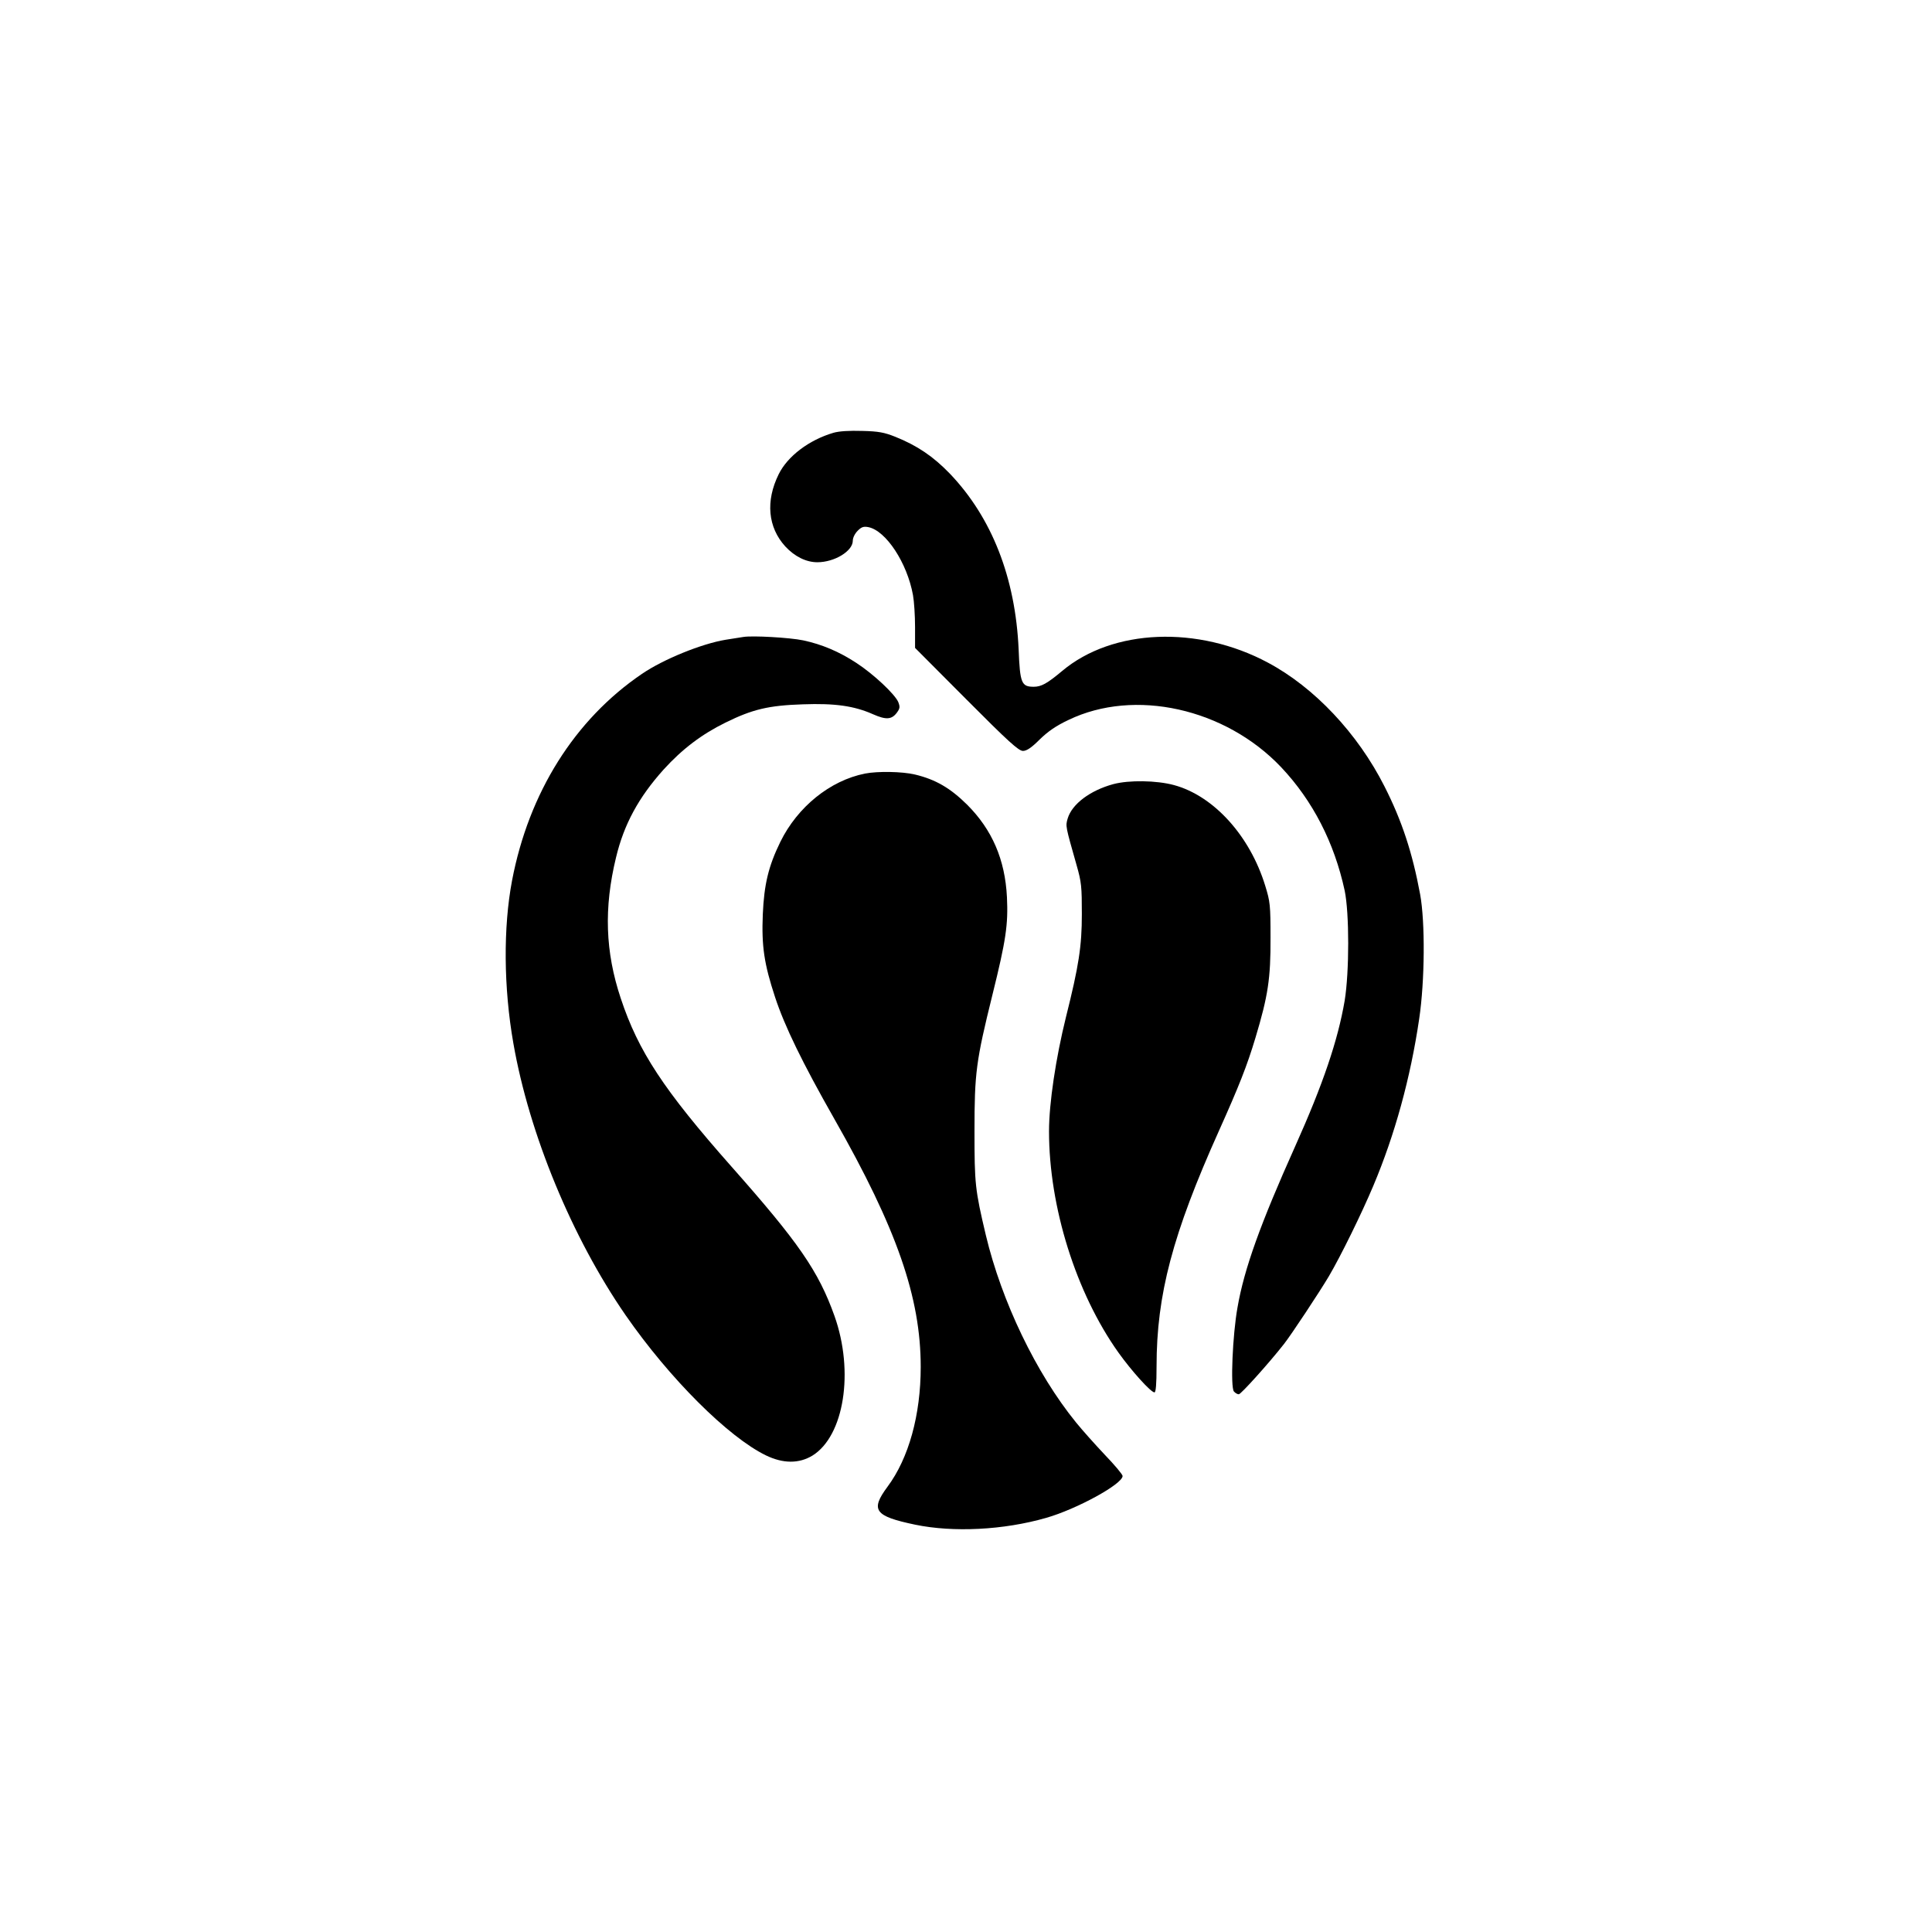
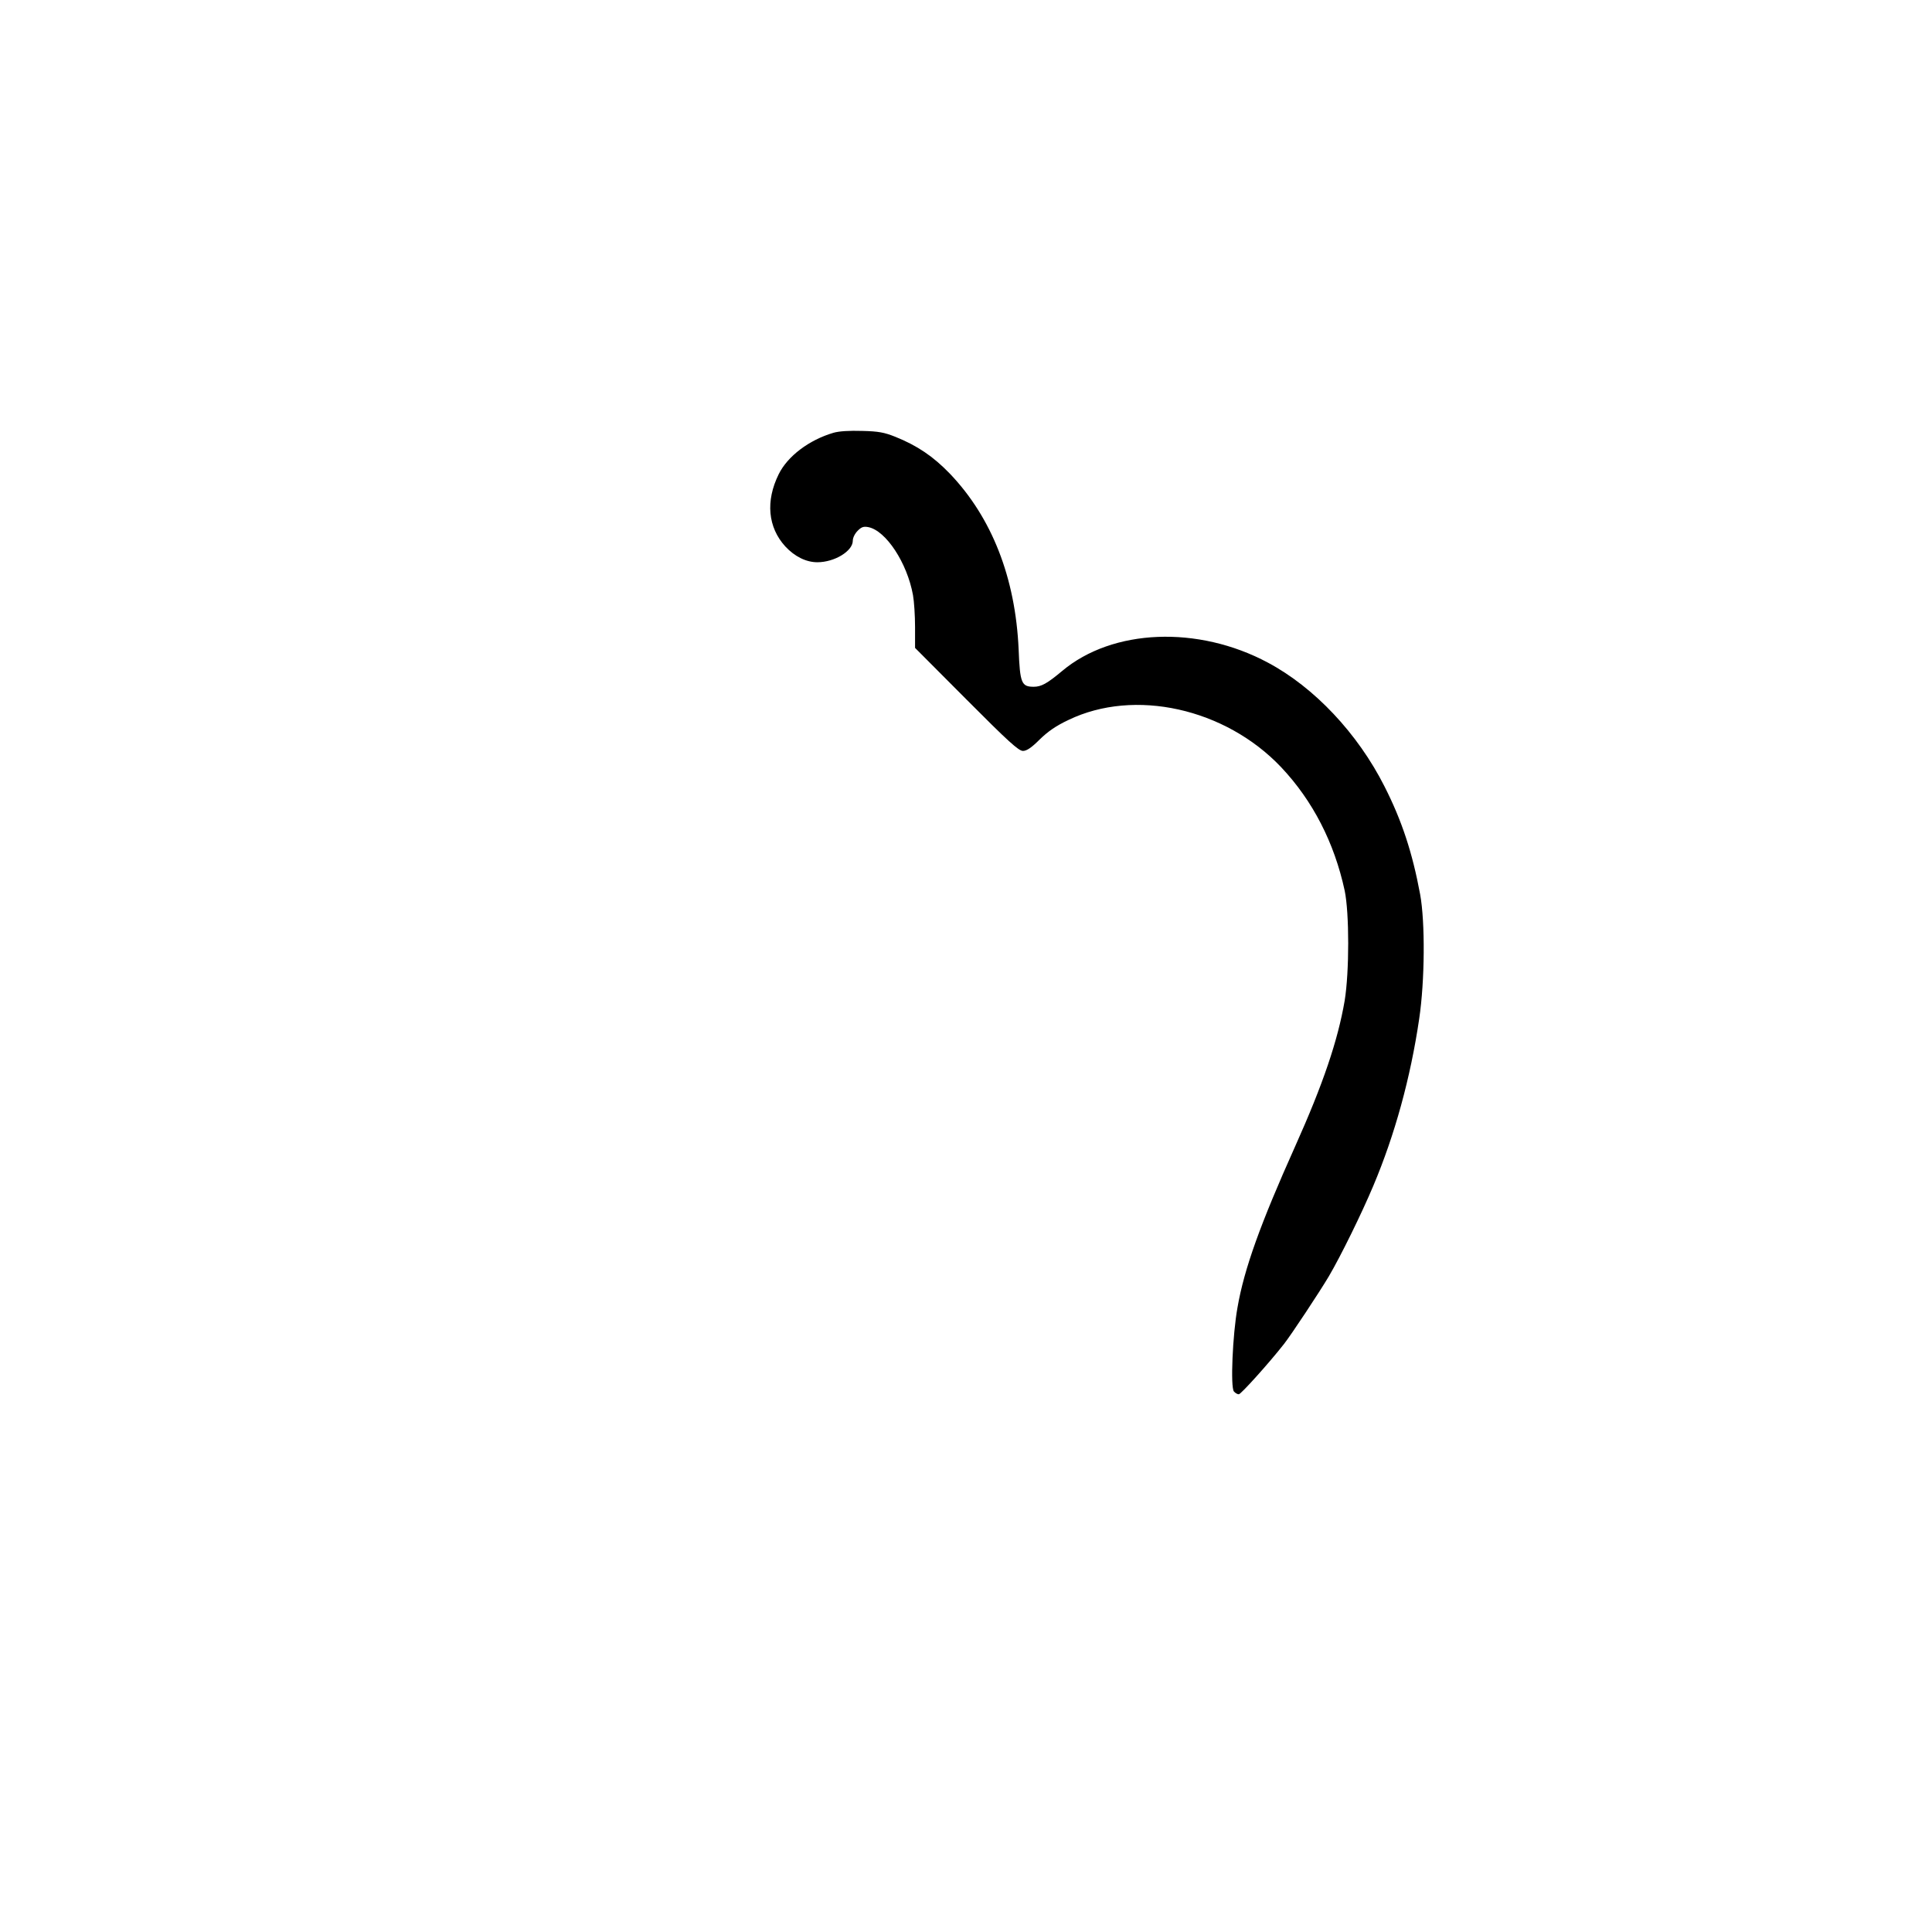
<svg xmlns="http://www.w3.org/2000/svg" version="1.0" width="1024pt" height="1024pt" viewBox="0 0 1024 1024" preserveAspectRatio="xMidYMid meet">
  <g transform="translate(0,1024) scale(0.1,-0.1)" fill="#000000" stroke="none">
    <path d="M4417 7946 c-129 -38 -243 -124 -290 -220 -70 -142 -57 -281 35 -382 50 -54 111 -84 170 -84 91 0 188 59 188 114 0 16 11 38 26 53 20 20 31 24 57 19 93 -19 205 -189 236 -360 6 -33 11 -109 11 -170 l0 -110 272 -273 c223 -224 277 -273 300 -273 19 0 44 16 88 60 44 43 87 73 153 104 350 169 831 62 1127 -250 168 -178 282 -400 337 -654 25 -119 25 -431 0 -584 -36 -210 -114 -441 -262 -771 -184 -410 -271 -651 -306 -855 -26 -144 -38 -423 -19 -445 7 -8 18 -15 26 -15 11 0 159 164 239 266 38 48 190 278 238 359 63 107 174 333 235 478 115 272 198 574 244 887 30 201 32 513 5 660 -41 221 -97 391 -189 572 -142 281 -372 525 -618 656 -370 198 -823 180 -1090 -44 -80 -67 -111 -84 -151 -84 -65 0 -73 19 -80 198 -17 380 -142 699 -365 932 -88 91 -172 148 -289 195 -58 23 -88 29 -175 31 -68 2 -122 -1 -153 -10z" />
-     <path d="M3940 6864 c-14 -2 -56 -9 -95 -15 -126 -21 -329 -103 -443 -181 -356 -242 -599 -629 -688 -1095 -47 -248 -45 -567 7 -863 84 -481 311 -1030 595 -1441 233 -336 544 -646 744 -743 91 -44 175 -44 246 -1 168 104 222 445 117 740 -85 238 -190 390 -548 794 -357 404 -492 609 -585 890 -82 246 -90 478 -25 746 42 176 120 319 252 466 99 109 202 187 328 249 144 71 229 91 411 97 169 6 271 -8 372 -53 68 -30 98 -28 125 8 17 23 18 31 8 57 -18 42 -132 149 -223 208 -90 59 -182 98 -281 119 -72 15 -270 26 -317 18z" />
-     <path d="M4585 6140 c-186 -37 -358 -177 -449 -362 -63 -129 -86 -225 -93 -384 -7 -169 7 -263 65 -439 51 -155 145 -348 315 -647 330 -580 457 -944 457 -1313 0 -254 -63 -483 -176 -635 -92 -124 -69 -156 146 -201 202 -42 469 -29 695 36 161 46 405 179 405 222 0 8 -42 58 -93 111 -51 54 -120 131 -154 173 -212 261 -394 641 -478 993 -57 241 -60 271 -60 551 0 309 8 370 95 722 72 290 84 373 77 518 -10 200 -79 358 -211 490 -90 89 -168 134 -277 160 -68 16 -197 18 -264 5z" />
-     <path d="M5901 6084 c-122 -33 -219 -105 -242 -182 -12 -41 -12 -39 47 -247 26 -91 28 -114 28 -260 0 -170 -16 -274 -84 -545 -54 -218 -90 -458 -90 -606 0 -401 143 -857 368 -1173 70 -98 172 -211 191 -211 7 0 11 43 11 138 0 380 85 701 330 1247 106 236 150 347 194 494 67 223 81 315 80 531 0 173 -2 191 -28 275 -81 265 -273 477 -484 534 -93 25 -238 27 -321 5z" />
  </g>
</svg>